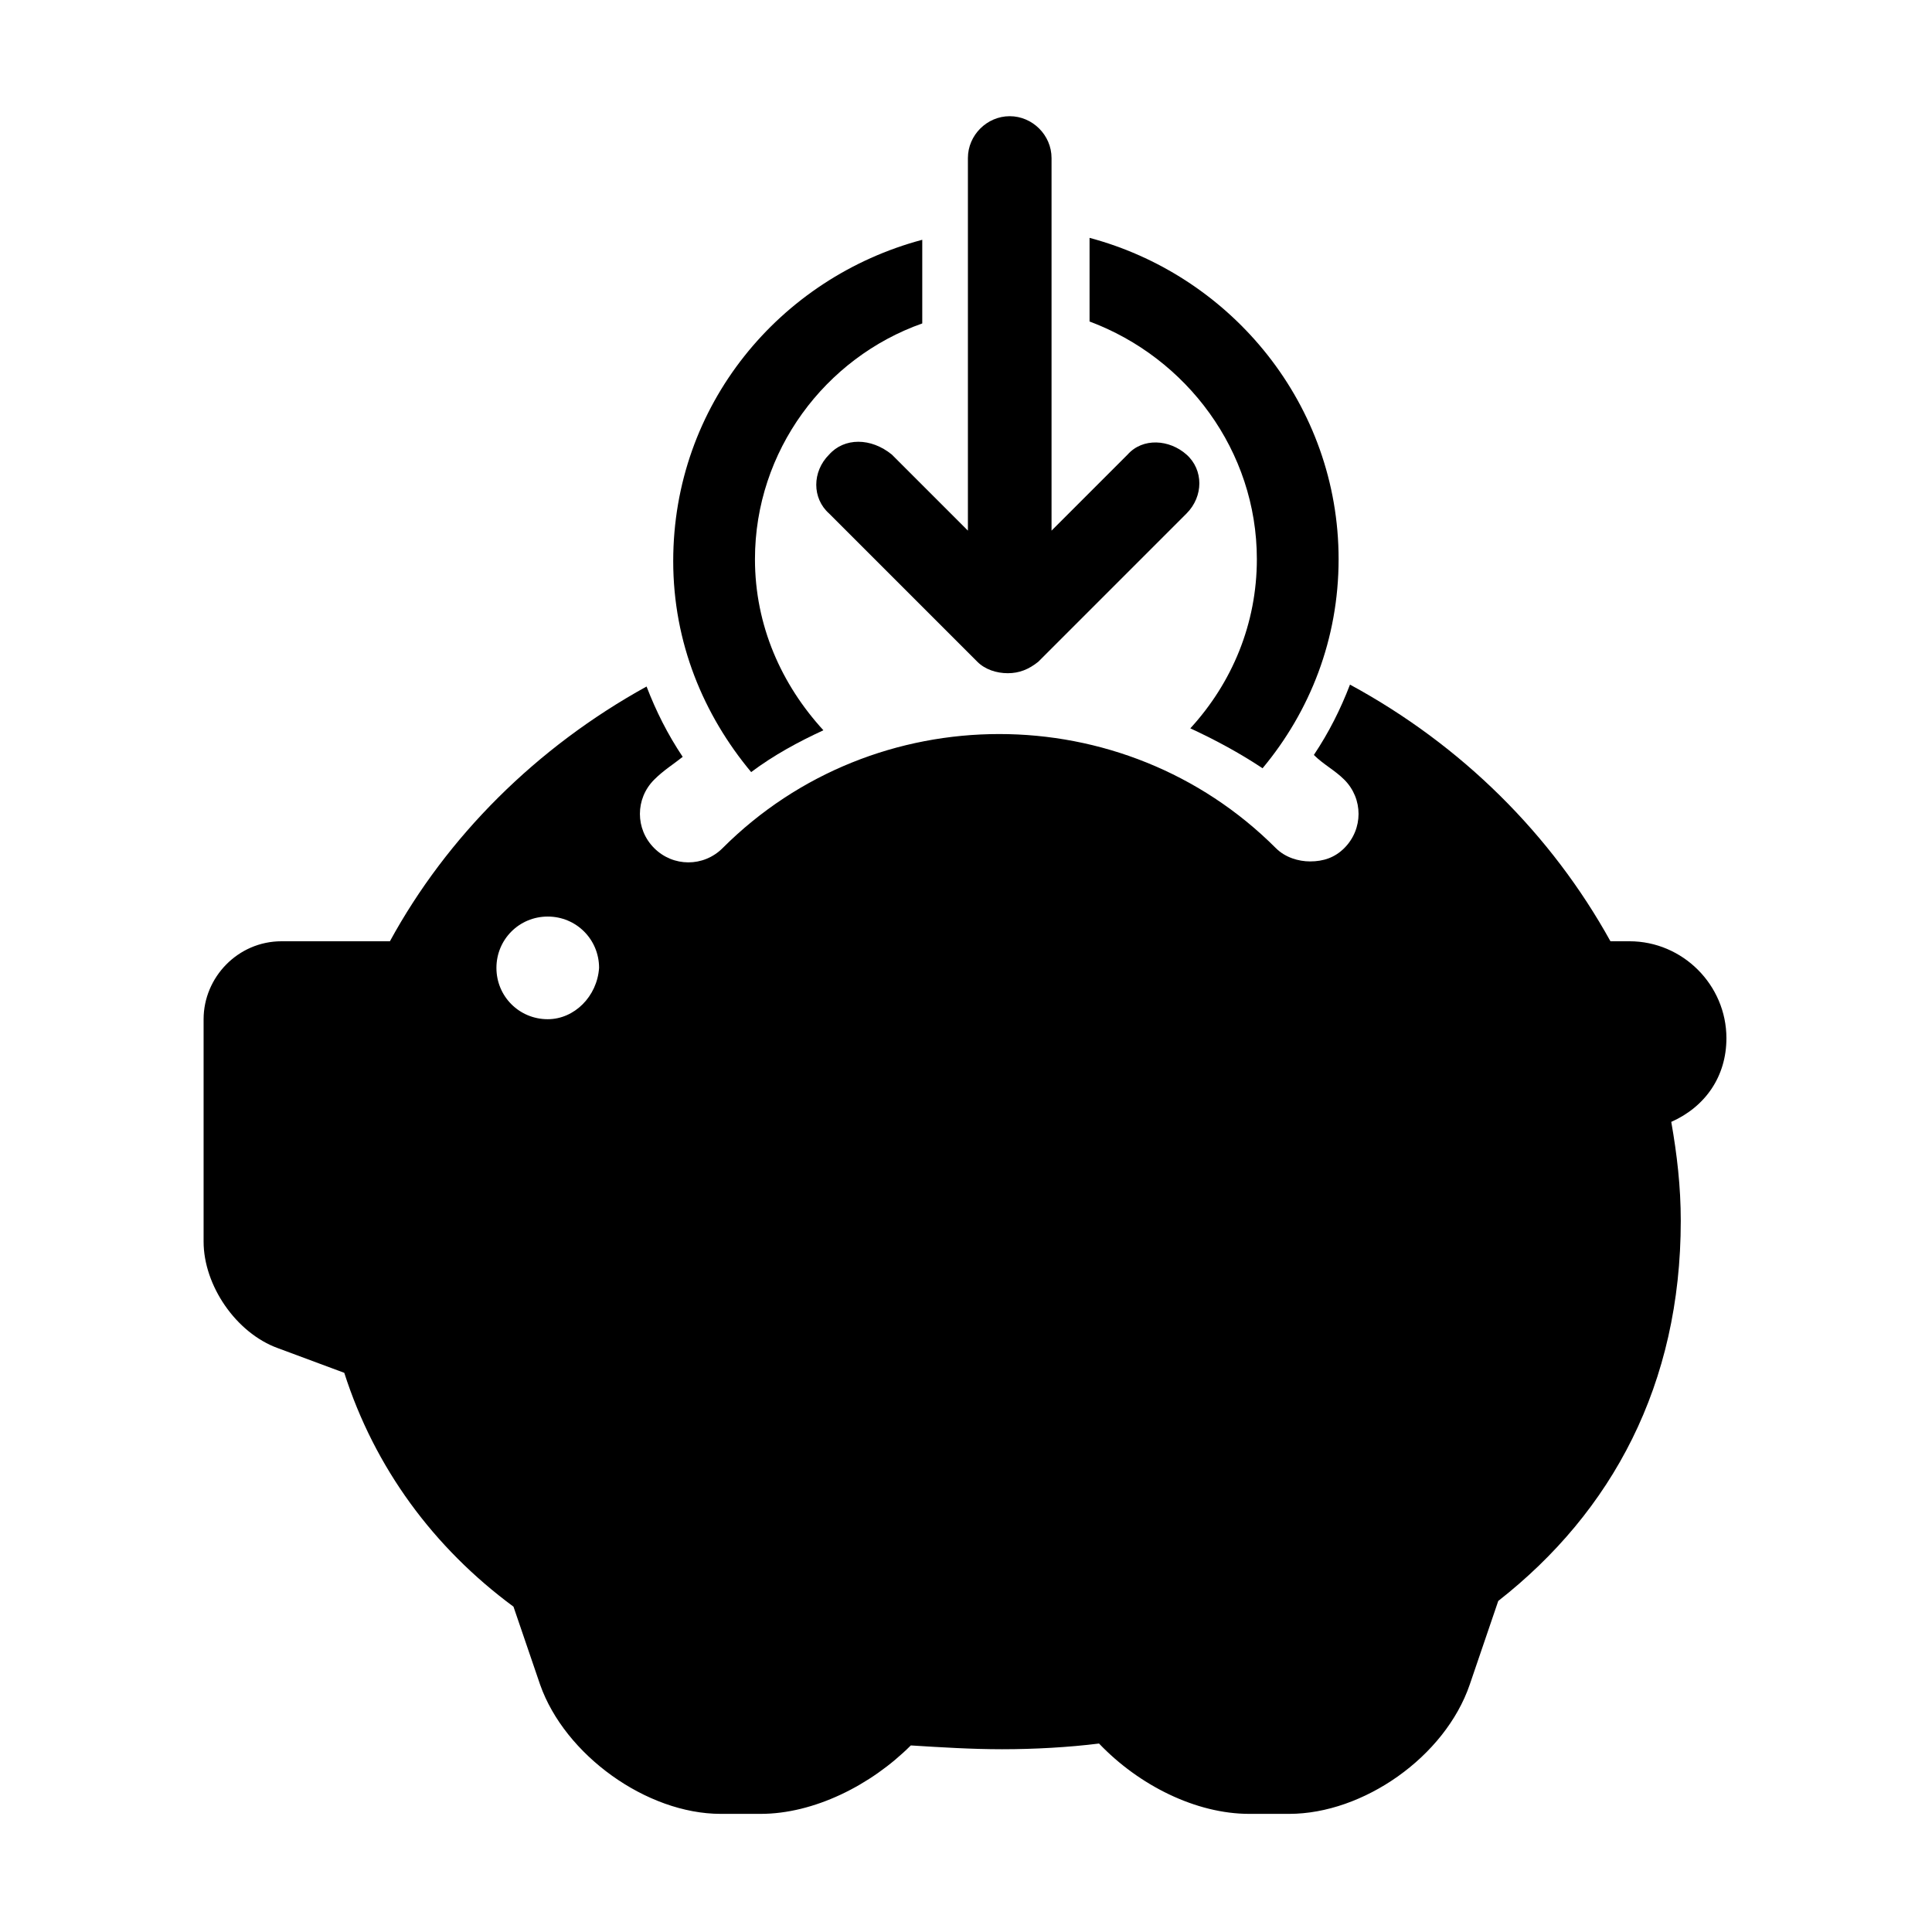
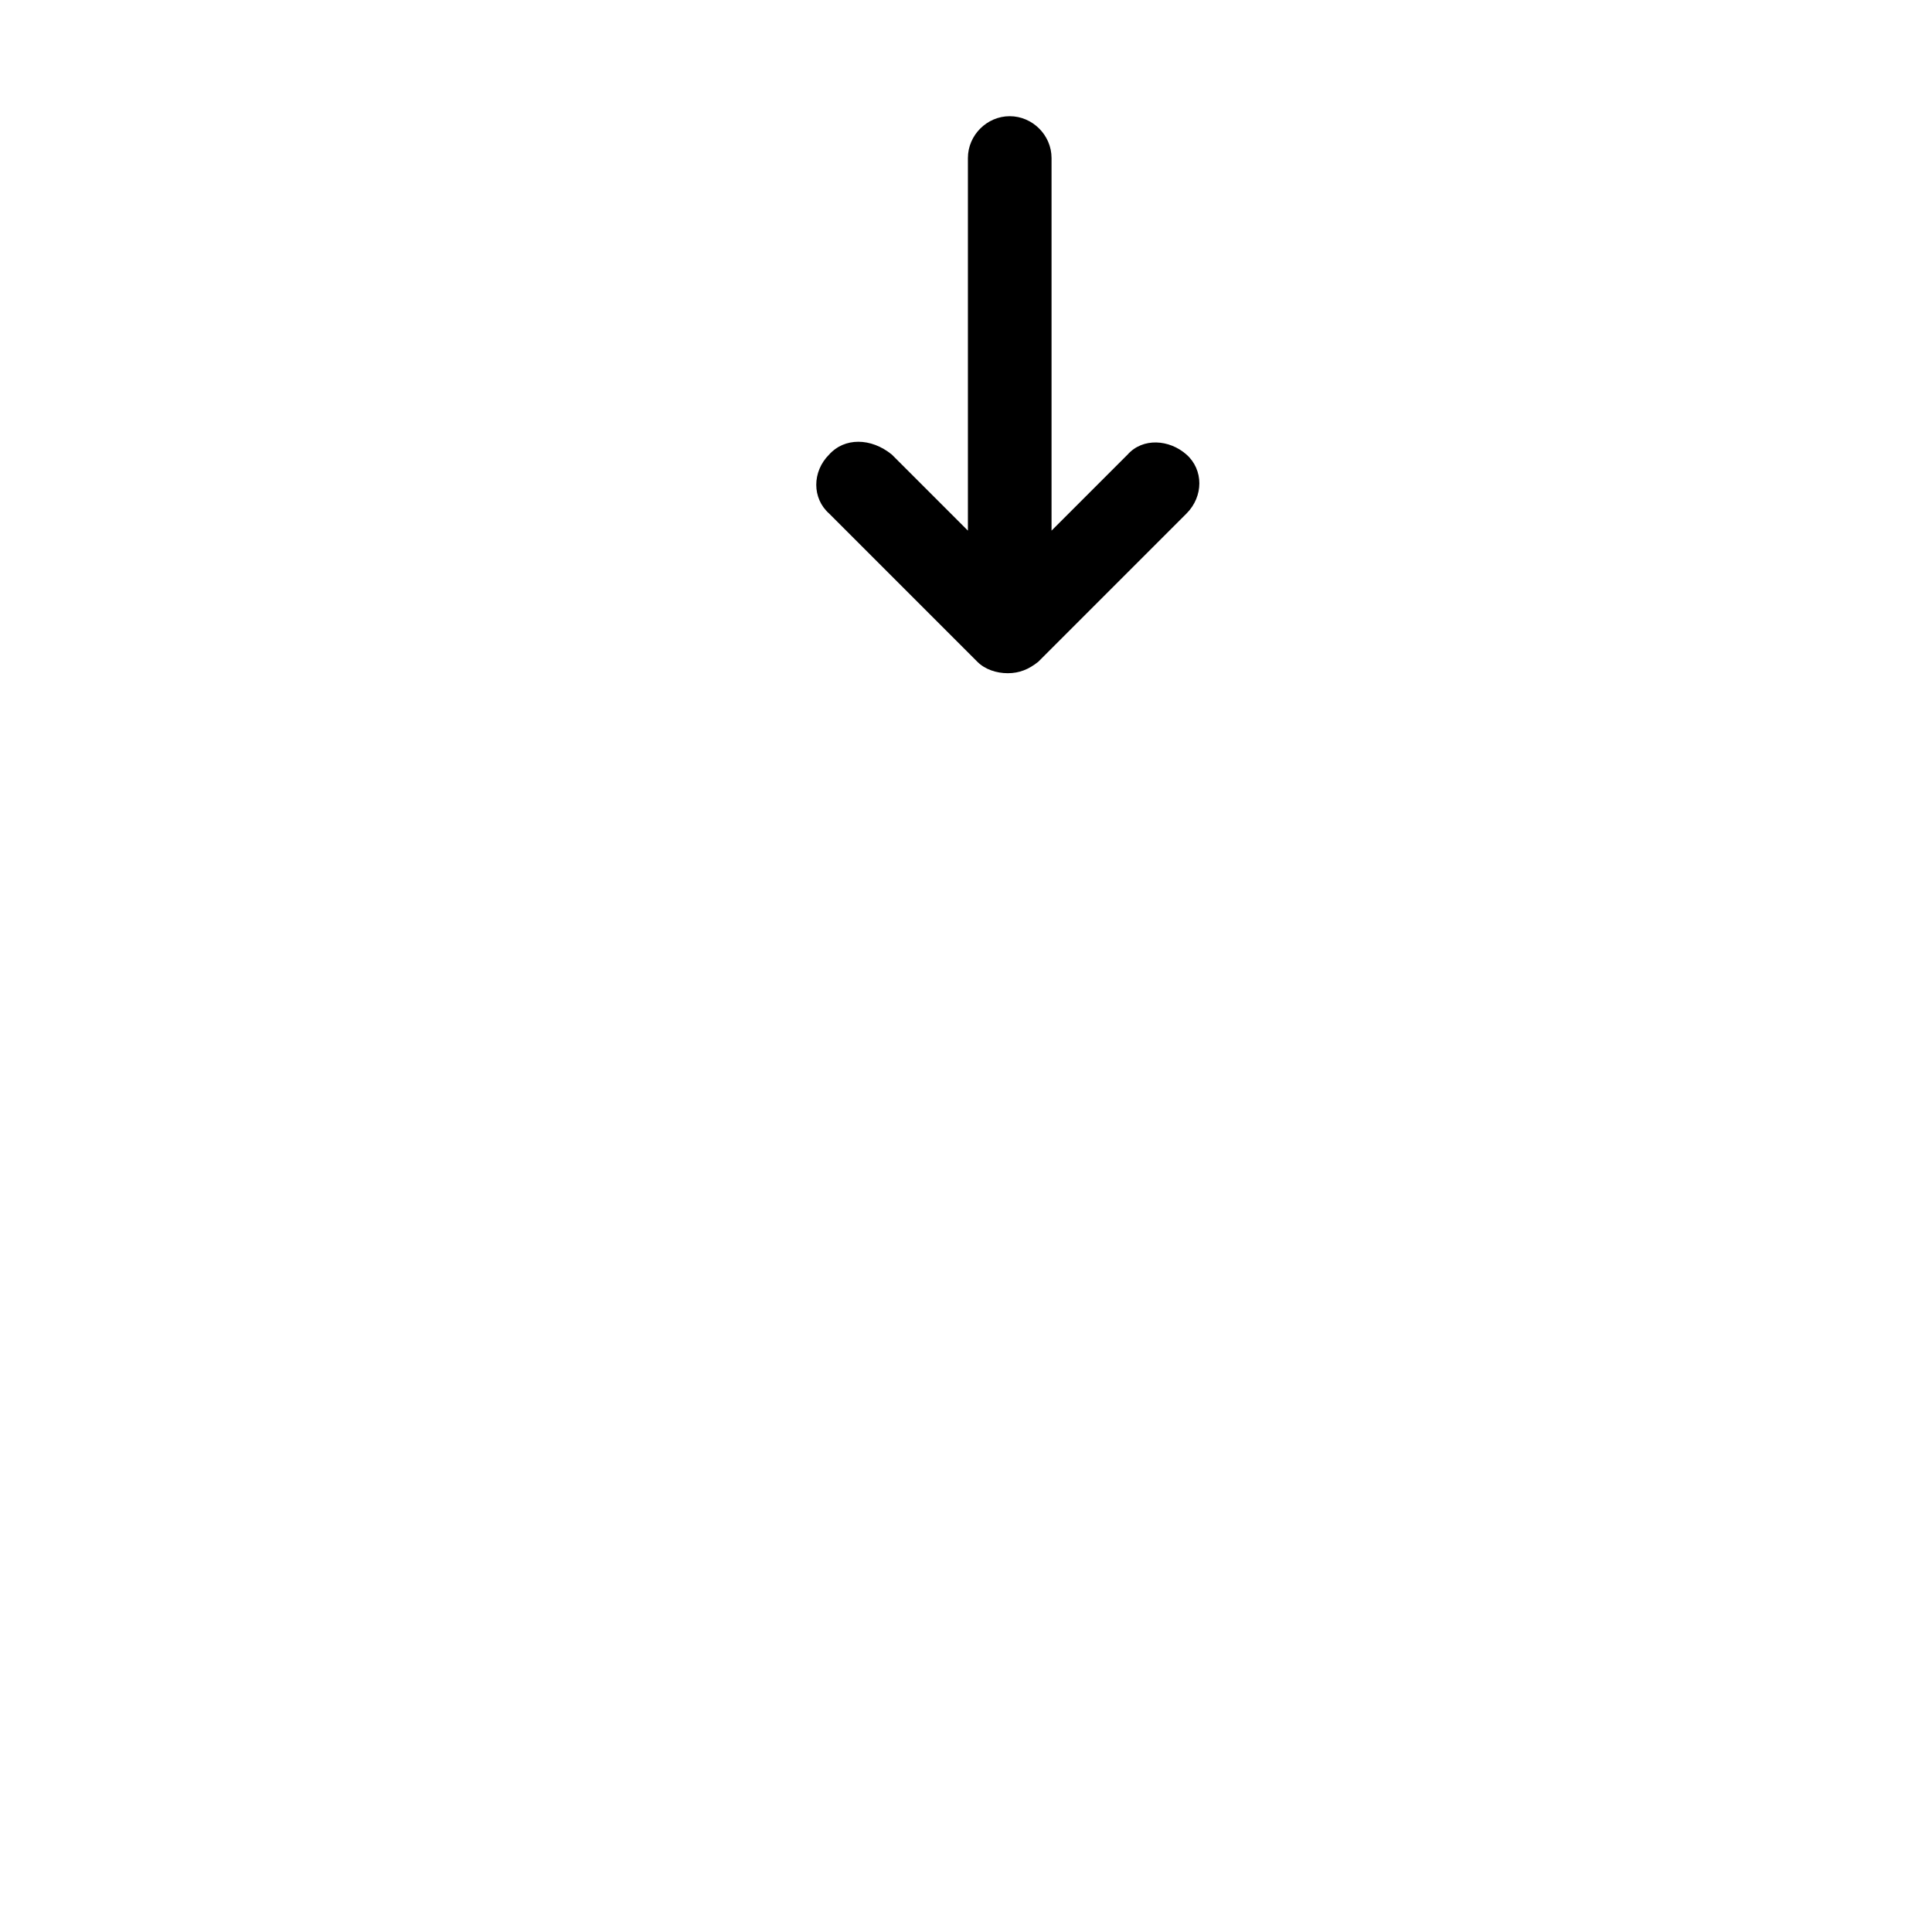
<svg xmlns="http://www.w3.org/2000/svg" fill="#000000" width="800px" height="800px" version="1.1" viewBox="144 144 512 512">
  <g>
-     <path d="m601.52 419.14c0-14.105-11.586-25.695-25.695-25.695h-5.039c-15.617-28.215-39.297-51.891-69.023-68.016-2.519 6.551-5.543 12.594-9.574 18.641 2.519 2.519 5.543 4.031 8.062 6.551 5.039 5.039 5.039 13.098 0 18.137-2.519 2.519-5.543 3.527-9.07 3.527-3.023 0-6.551-1.008-9.07-3.527-40.305-40.305-106.3-40.305-146.61 0-5.039 5.039-13.098 5.039-18.137 0-5.039-5.039-5.039-13.098 0-18.137 2.519-2.519 5.039-4.031 7.559-6.047-4.031-6.047-7.055-12.09-9.574-18.641-29.223 16.121-52.898 39.801-68.016 67.512h-28.719c-11.586 0-20.656 9.574-20.656 20.656v58.945c0 11.586 8.566 24.184 19.648 28.215l17.633 6.551c8.062 25.191 23.68 46.352 44.84 61.969l7.055 20.656c6.551 18.641 28.215 34.258 47.863 34.258h10.578c14.105 0 29.223-7.559 39.801-18.137 8.062 0.504 16.121 1.008 24.184 1.008 8.566 0 17.633-0.504 25.695-1.512 10.578 11.082 25.695 18.641 39.801 18.641h10.578c19.648 0 41.312-15.113 47.863-34.258l7.559-22.168c30.23-23.68 48.367-57.434 48.367-100.76 0-9.07-1.008-17.633-2.519-26.199 9.074-4.031 14.617-12.094 14.617-22.168zm-312.36-5.039c-7.559 0-13.602-6.047-13.602-13.602 0-7.559 6.047-13.602 13.602-13.602 7.559 0 13.602 6.047 13.602 13.602-0.504 7.555-6.547 13.602-13.602 13.602z" />
    <path d="m363.72 264.47c-4.535 4.535-4.535 11.586 0 15.617l39.297 39.297c2.016 2.016 5.039 3.023 8.062 3.023 3.023 0 5.543-1.008 8.062-3.023l39.297-39.297c4.535-4.535 4.535-11.586 0-15.617s-11.586-4.535-15.617 0l-20.152 20.152v-98.746c0-6.047-5.039-11.082-11.082-11.082-6.047 0-11.082 5.039-11.082 11.082v98.746l-20.152-20.152c-5.547-4.531-12.602-4.531-16.633 0z" />
-     <path d="m477.08 292.18c0 17.129-6.551 32.746-17.633 44.84 6.551 3.023 13.098 6.551 19.145 10.578 12.594-15.113 20.152-34.258 20.152-55.418 0-40.809-28.215-75.066-66-85.145v22.168c25.695 9.574 44.336 34.258 44.336 62.977z" />
-     <path d="m362.21 337.53c-11.082-12.09-18.137-27.711-18.137-45.344 0-28.719 18.641-53.402 44.336-62.473v-22.168c-37.785 10.078-66 43.832-66 85.145 0 21.664 8.062 40.809 20.656 55.922 6.047-4.535 12.598-8.059 19.145-11.082z" />
  </g>
</svg>